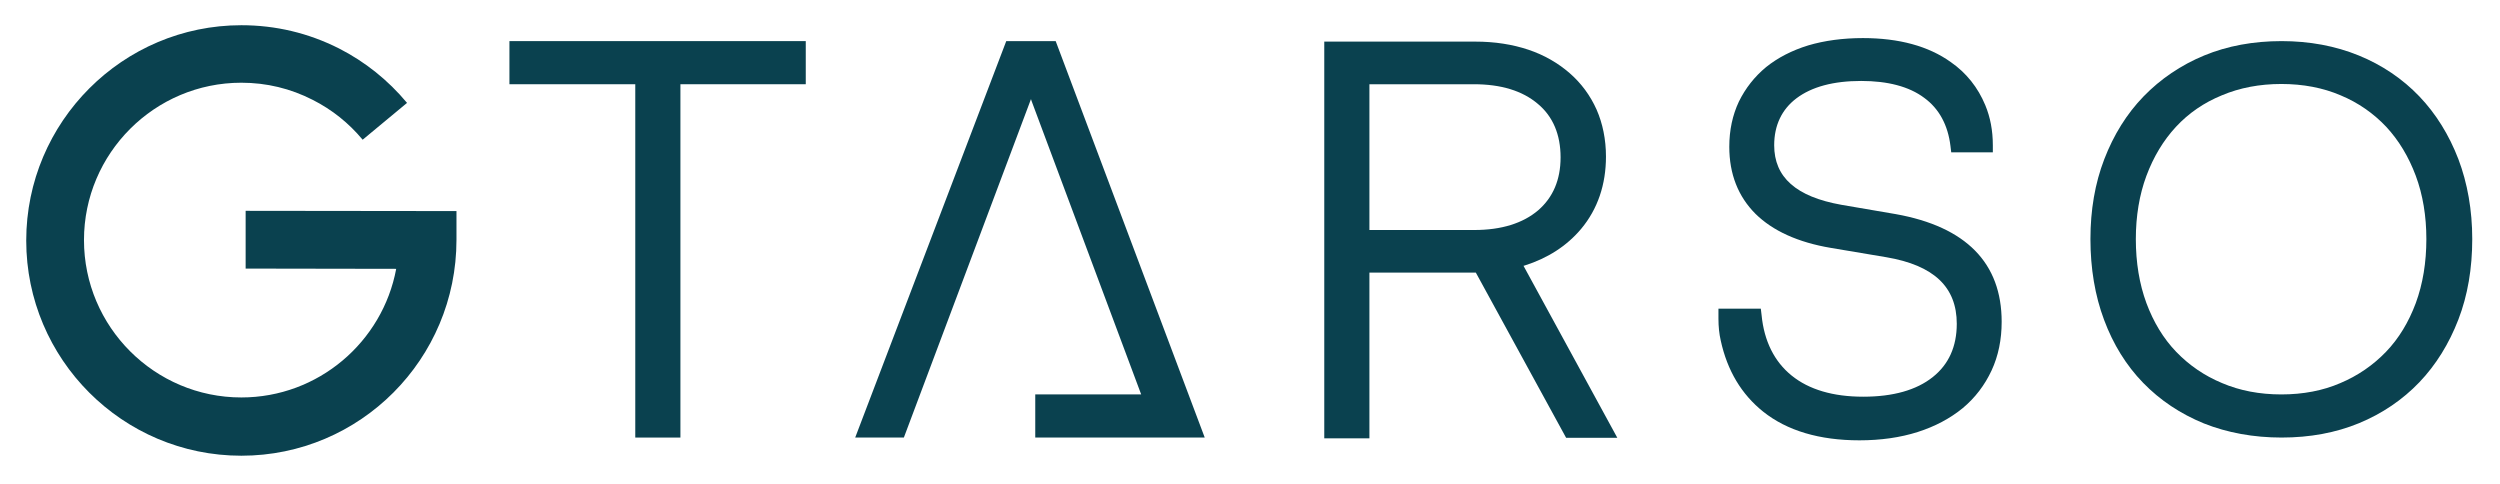
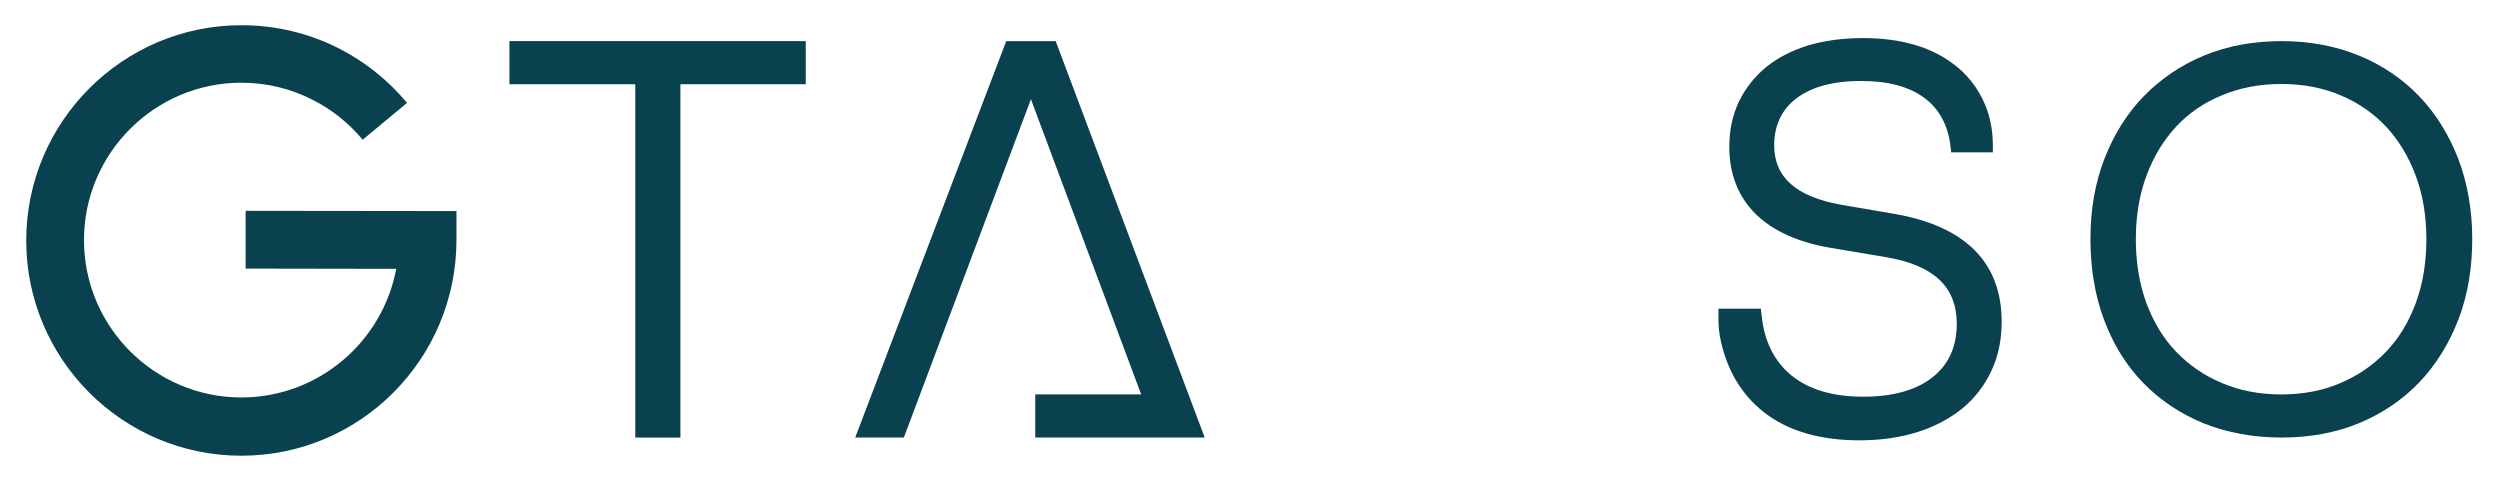
<svg xmlns="http://www.w3.org/2000/svg" version="1.1" id="Camada_1" x="0px" y="0px" viewBox="0 0 991.3 192" style="enable-background:new 0 0 991.3 192;" xml:space="preserve">
  <style type="text/css">
	.st0{fill:#0A414F;}
	.st1{fill:#FFFFFF;}
</style>
  <g>
    <g>
      <polygon class="st0" points="409.1,40.2 452.5,156.4 410.5,156.4 410.5,173.5 477.7,173.5 418.6,16.3 399,16.3 339.1,173.5     358.4,173.5 408.8,39.3   " />
    </g>
    <g>
      <polygon class="st0" points="319.5,16.3 202,16.3 202,33.4 251.9,33.4 251.9,173.5 269.8,173.5 269.8,33.4 319.5,33.4   " />
    </g>
    <g>
      <g>
-         <path class="st0" d="M585.2,108.1l35.8,65.5h20.3l-37.2-68.2l0.4-0.1c9.2-2.9,16.8-7.8,22.5-14.6c6.5-7.8,9.8-17.5,9.8-28.6     c0-6.8-1.3-13.1-3.7-18.6c-2.5-5.6-6.1-10.5-10.7-14.5c-4.6-4-10.1-7.2-16.4-9.3c-6.3-2.1-13.3-3.2-21-3.2h-59.9v157.3H543v-65.7     h42.2L585.2,108.1z M543,91.1V33.4h41.4c10.8,0,19.3,2.6,25.4,7.8c6,5,9,12.2,9,21.2c0,8.9-3,15.9-8.9,21     c-6,5.1-14.5,7.8-25.3,7.8H543z" />
-       </g>
+         </g>
      <g>
        <polygon class="st0" points="627.3,90.8 627.3,90.8 627.3,90.8    " />
      </g>
    </g>
    <g>
      <path class="st0" d="M789.7,146.9c2.7-5.8,4-12.3,4-19.3c0-23.3-14.1-37.7-42-42.7l-21.6-3.7c-17.9-3.2-26.6-10.9-26.6-23.6    c0-7.9,3-14.2,8.8-18.6c6.1-4.6,14.7-6.9,25.7-6.9c10.5,0,19,2.2,25,6.7c5.9,4.3,9.4,10.8,10.4,19.1l0.3,2.5h16.5v-2.8    c0-5.8-1-11.1-3-15.9c-2.9-7-7.5-12.8-13.7-17.1c-8.8-6.3-20.5-9.5-34.8-9.5c-8,0-15.3,1-21.7,2.9c-6.5,2-12.1,4.9-16.7,8.6    c-4.6,3.8-8.2,8.4-10.8,13.7c-2.5,5.3-3.8,11.3-3.8,17.9c0,10.8,3.5,19.7,10.4,26.6c6.8,6.7,16.8,11.3,29.9,13.5l22,3.7    c18.8,3.2,27.9,11.8,27.9,26.4c0,9-3.2,16.1-9.5,21.1c-6.5,5.2-15.8,7.8-27.6,7.8c-11.9,0-21.5-2.8-28.4-8.4    c-6.8-5.5-10.9-13.6-11.9-24l-0.3-2.5h-16.8v4c0,3.1,0.3,6,0.9,8.6c2.6,12,8.3,21.4,16.8,28.2c9.5,7.6,22.4,11.4,38.2,11.4    c8.4,0,16.2-1.1,23.1-3.3c6.9-2.2,12.9-5.4,17.9-9.5C783.2,157.7,787,152.7,789.7,146.9z" />
    </g>
    <g>
      <path class="st0" d="M959.3,38.2c-6.6-6.9-14.7-12.4-24-16.2c-9.3-3.8-19.6-5.7-30.6-5.7c-11.2,0-21.5,1.9-30.7,5.7    c-9.2,3.8-17.3,9.3-24,16.2c-6.7,6.9-11.9,15.3-15.6,24.9c-3.7,9.6-5.5,20.2-5.5,31.7c0,11.6,1.8,22.4,5.4,32    c3.6,9.7,8.8,18.1,15.5,25c6.7,6.9,14.8,12.3,24.1,16.1c9.3,3.7,19.7,5.6,30.8,5.6c11.2,0,21.5-1.9,30.7-5.7    c9.2-3.8,17.3-9.3,23.9-16.2c6.6-6.9,11.8-15.3,15.5-24.9c3.7-9.6,5.5-20.3,5.5-31.9c0-11.5-1.9-22.2-5.5-31.7    C971.1,53.5,965.9,45.1,959.3,38.2z M957.9,120.2c-2.8,7.5-6.7,14-11.8,19.3c-5.1,5.3-11.2,9.5-18.1,12.4    c-6.9,3-14.8,4.5-23.4,4.5c-8.6,0-16.5-1.5-23.5-4.5c-7-2.9-13.1-7.1-18.2-12.4c-5.1-5.3-9-11.8-11.8-19.3    c-2.8-7.6-4.2-16.1-4.2-25.4c0-9.1,1.4-17.6,4.2-25.1c2.8-7.5,6.7-14,11.7-19.4c5-5.4,11.1-9.6,18.2-12.5c7.1-3,15-4.5,23.6-4.5    c8.6,0,16.5,1.5,23.5,4.5c7,2.9,13.1,7.2,18.1,12.5c5,5.4,8.9,11.9,11.7,19.4c2.8,7.5,4.2,16,4.2,25.1    C962.1,104.1,960.7,112.6,957.9,120.2z" />
    </g>
    <g>
      <g>
        <path class="st0" d="M95.7,180.7c-47.1,0-85.3-38.3-85.3-85.3C10.4,48.3,48.7,10,95.7,10c13.6,0,26.6,3.1,38.7,9.2     c10.4,5.3,19.5,12.6,27,21.6l-17.6,14.6c-5.5-6.6-12.1-11.9-19.8-15.8c-8.8-4.5-18.3-6.8-28.3-6.8c-34.4,0-62.4,28-62.4,62.4     s28,62.4,62.4,62.4c30.5,0,56-22,61.4-51l-59.7-0.1l0-22.9l83.6,0.1v11.4C181,142.4,142.8,180.7,95.7,180.7z" />
      </g>
    </g>
  </g>
</svg>